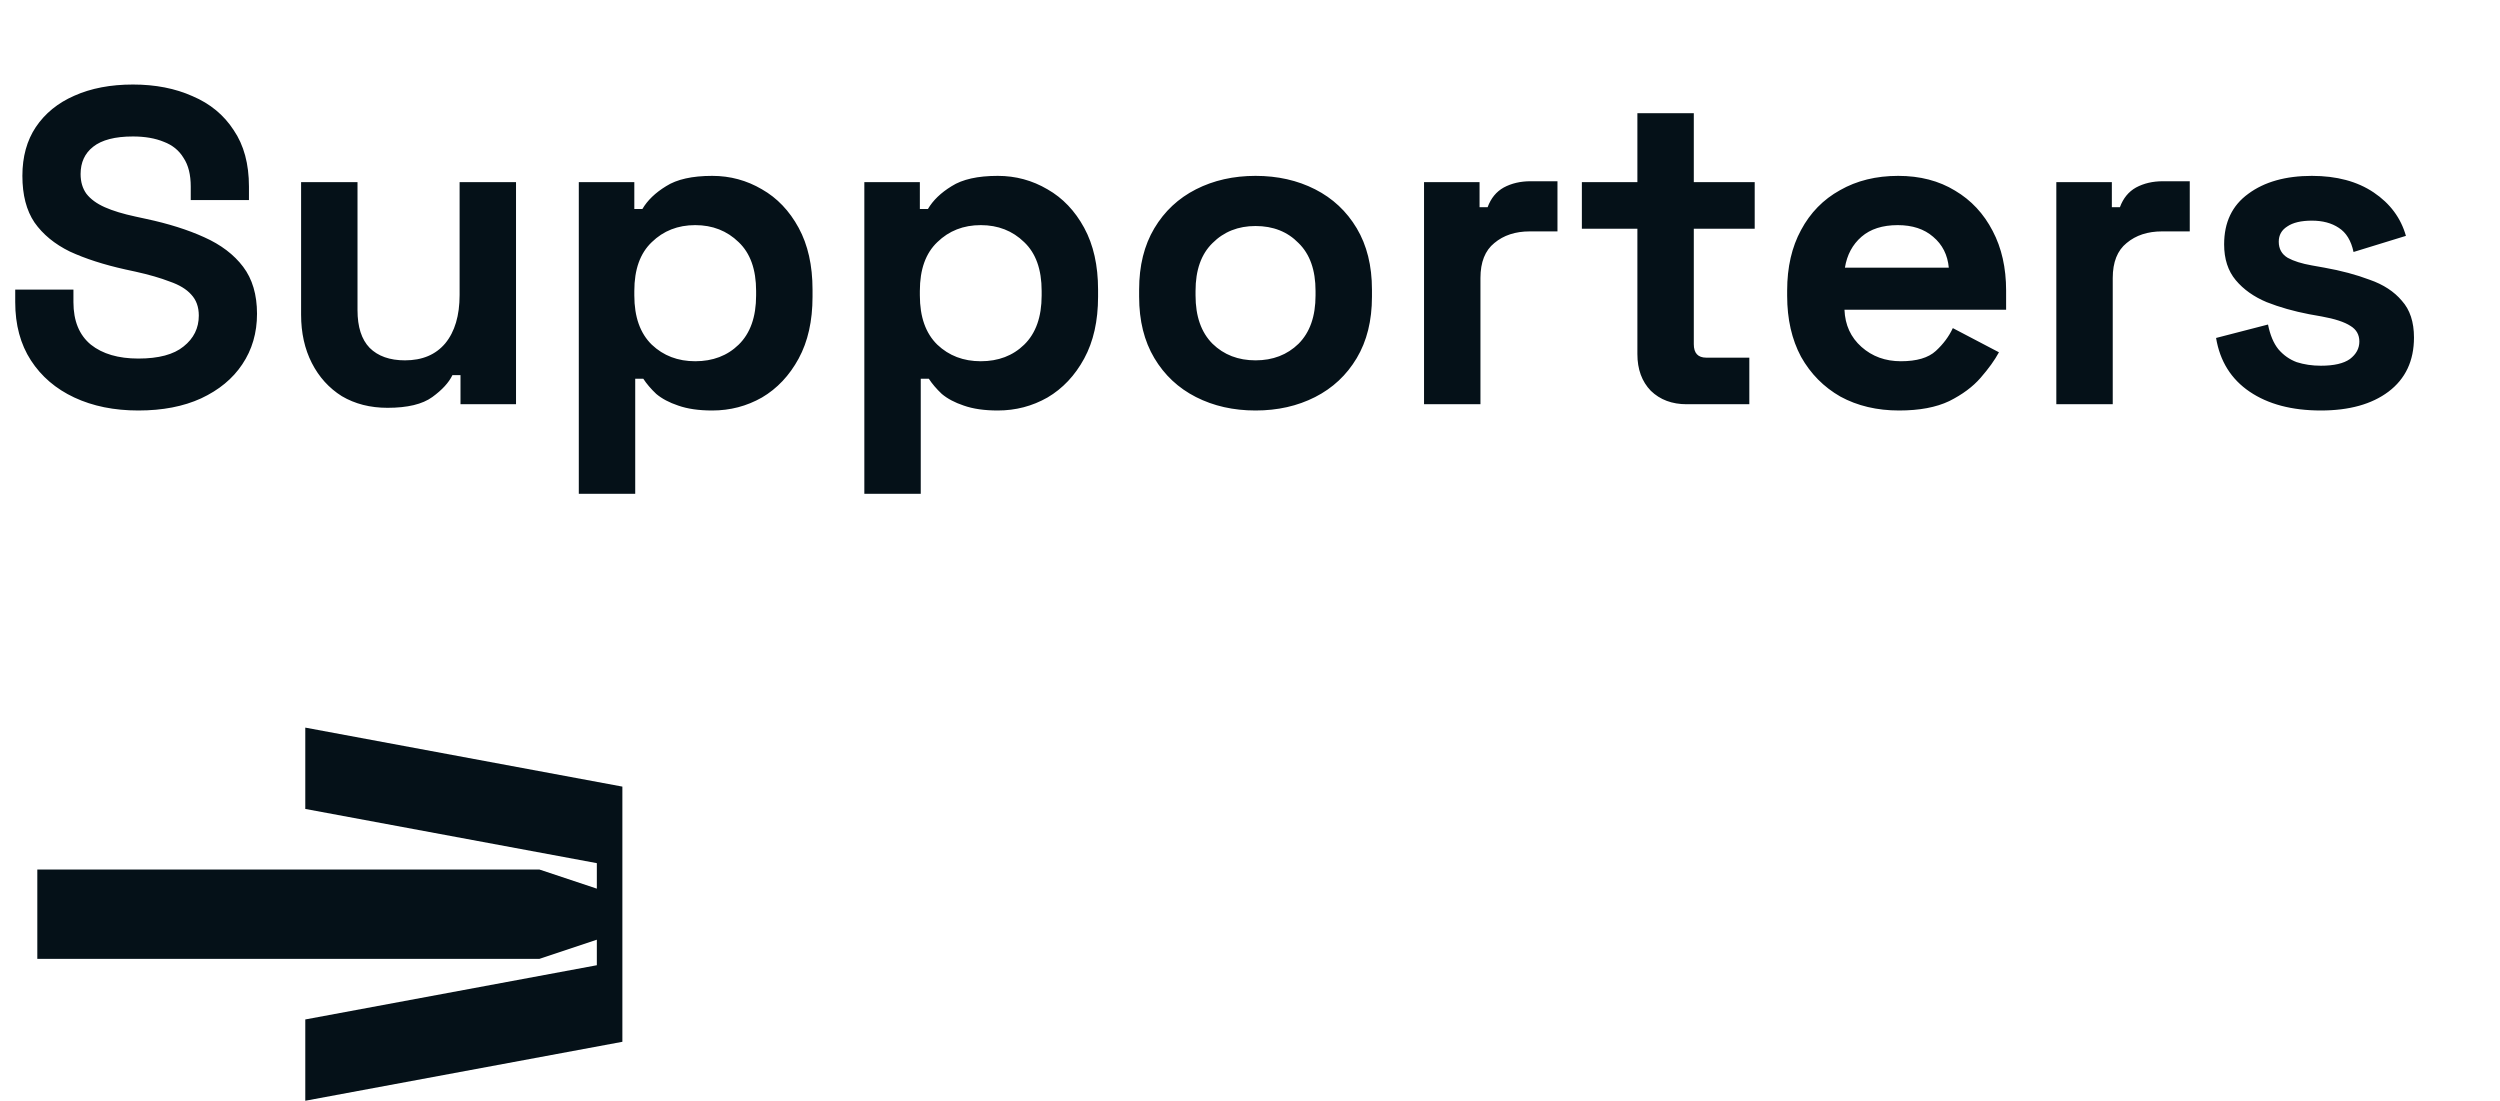
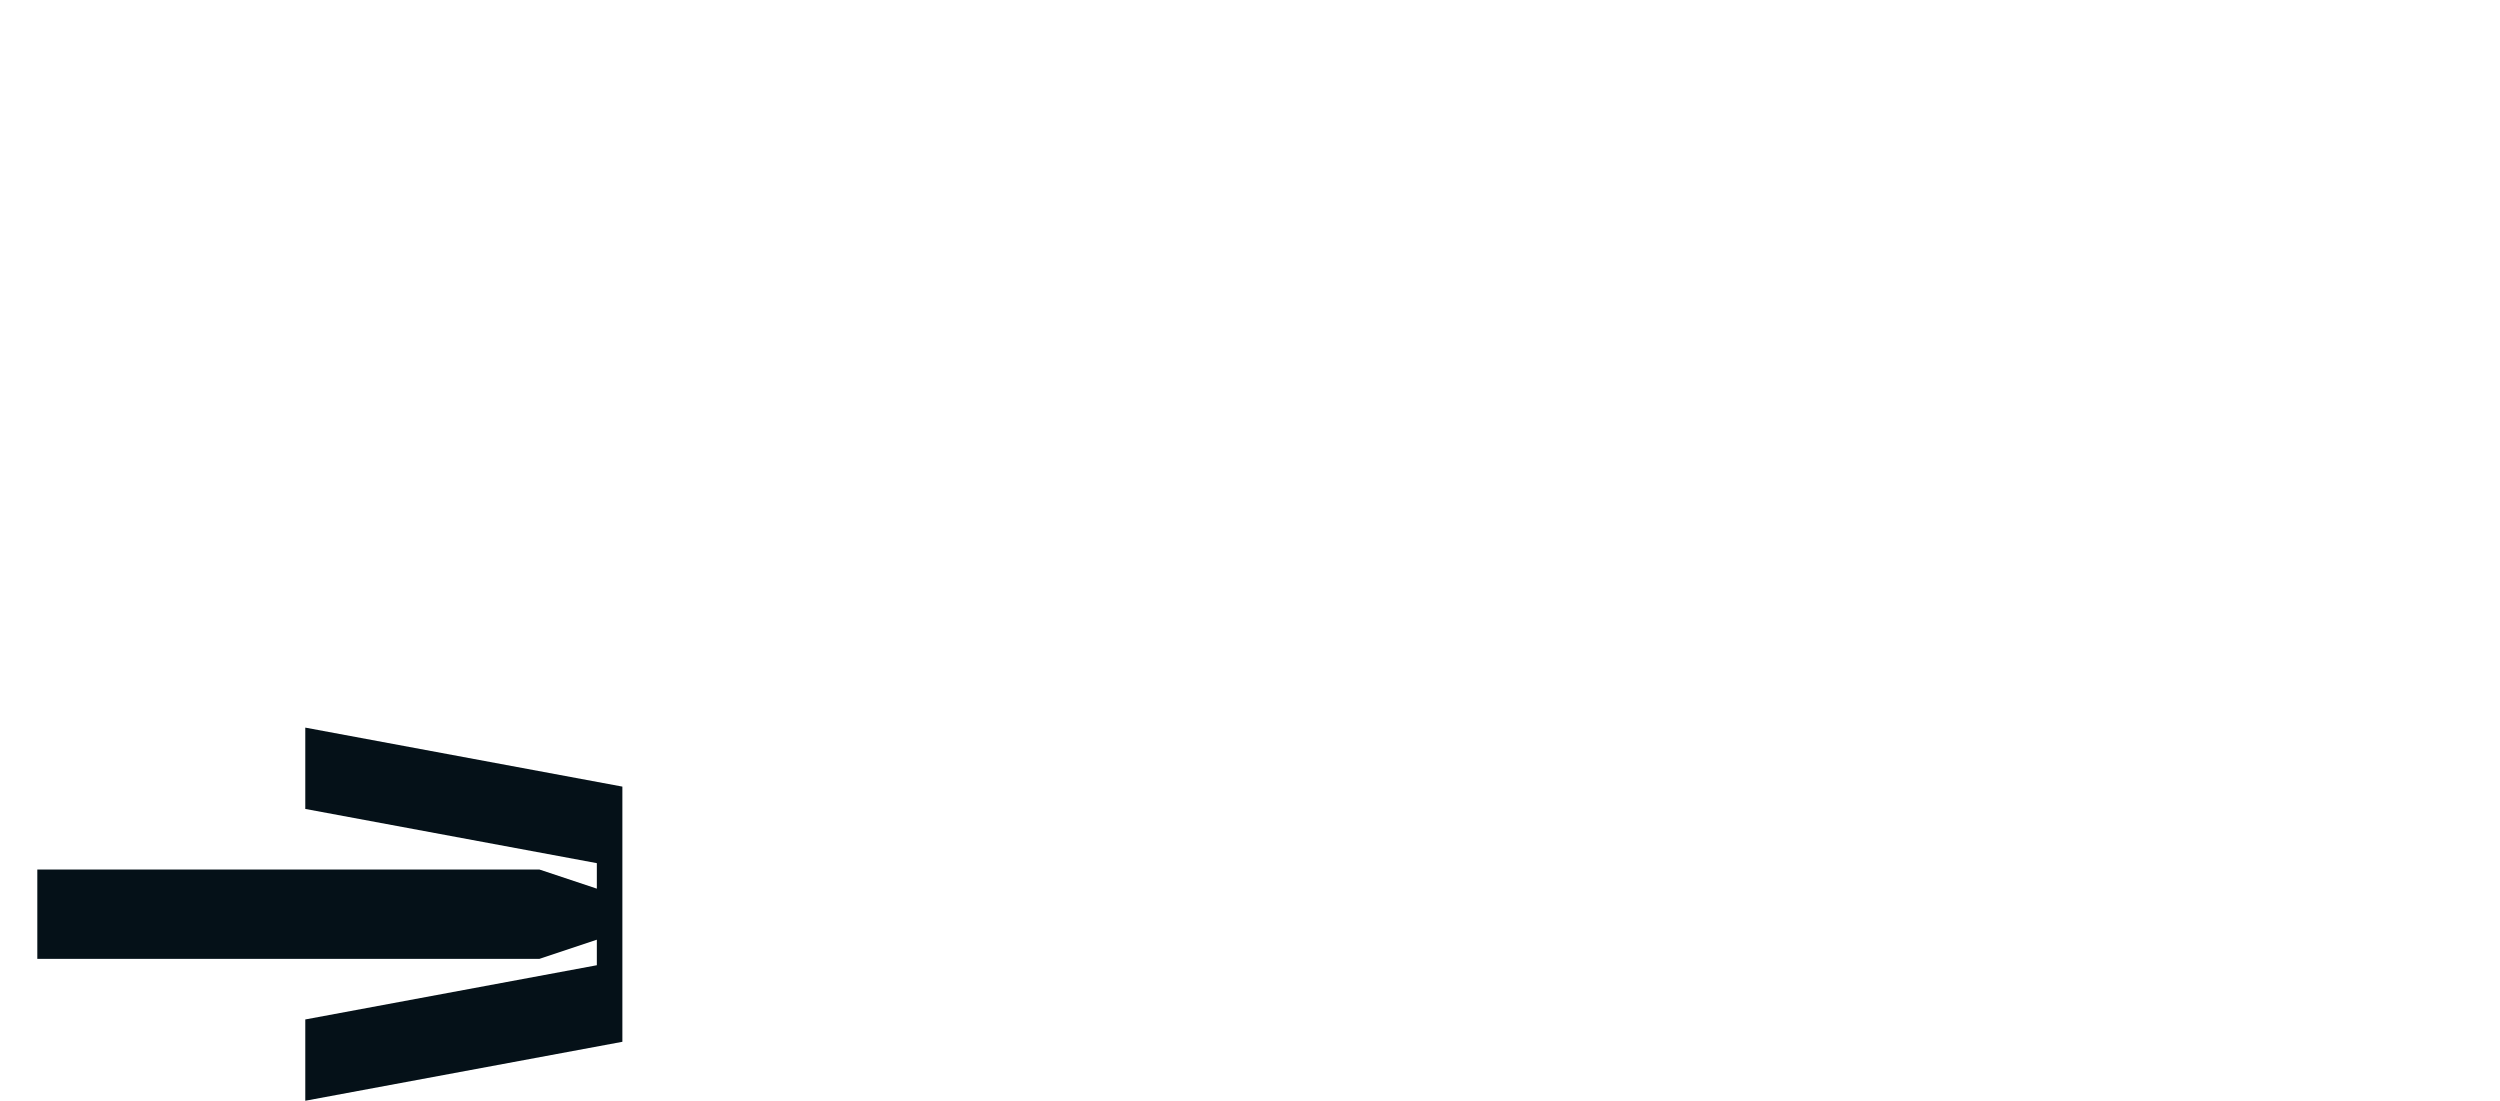
<svg xmlns="http://www.w3.org/2000/svg" width="402" height="177" viewBox="0 0 402 177" fill="none">
  <path d="M49.09 117V130.077L95.971 138.795V142.896L86.738 139.82H6V154.185H86.738L95.971 151.104V155.21L49.09 163.928V177L100.078 167.52V126.486L49.09 117Z" fill="#051118" />
-   <path d="M22.248 66.008C18.36 66.008 14.928 65.312 11.952 63.92C8.976 62.528 6.648 60.536 4.968 57.944C3.288 55.352 2.448 52.232 2.448 48.584V46.568H11.808V48.584C11.808 51.608 12.744 53.888 14.616 55.424C16.488 56.912 19.032 57.656 22.248 57.656C25.512 57.656 27.936 57.008 29.52 55.712C31.152 54.416 31.968 52.76 31.968 50.744C31.968 49.352 31.56 48.224 30.744 47.36C29.976 46.496 28.824 45.8 27.288 45.272C25.8 44.696 23.976 44.168 21.816 43.688L20.16 43.328C16.704 42.56 13.728 41.6 11.232 40.448C8.784 39.248 6.888 37.688 5.544 35.768C4.248 33.848 3.6 31.352 3.6 28.28C3.6 25.208 4.32 22.592 5.76 20.432C7.248 18.224 9.312 16.544 11.952 15.392C14.64 14.192 17.784 13.592 21.384 13.592C24.984 13.592 28.176 14.216 30.96 15.464C33.792 16.664 36 18.488 37.584 20.936C39.216 23.336 40.032 26.36 40.032 30.008V32.168H30.672V30.008C30.672 28.088 30.288 26.552 29.52 25.4C28.8 24.2 27.744 23.336 26.352 22.808C24.96 22.232 23.304 21.944 21.384 21.944C18.504 21.944 16.368 22.496 14.976 23.6C13.632 24.656 12.96 26.12 12.96 27.992C12.96 29.24 13.272 30.296 13.896 31.16C14.568 32.024 15.552 32.744 16.848 33.32C18.144 33.896 19.8 34.4 21.816 34.832L23.472 35.192C27.072 35.96 30.192 36.944 32.832 38.144C35.52 39.344 37.608 40.928 39.096 42.896C40.584 44.864 41.328 47.384 41.328 50.456C41.328 53.528 40.536 56.24 38.952 58.592C37.416 60.896 35.208 62.72 32.328 64.064C29.496 65.36 26.136 66.008 22.248 66.008ZM62.312 65.576C59.528 65.576 57.08 64.952 54.968 63.704C52.904 62.408 51.296 60.632 50.144 58.376C48.992 56.12 48.416 53.528 48.416 50.6V29.288H57.488V49.88C57.488 52.568 58.136 54.584 59.432 55.928C60.776 57.272 62.672 57.944 65.12 57.944C67.904 57.944 70.064 57.032 71.6 55.208C73.136 53.336 73.904 50.744 73.904 47.432V29.288H82.976V65H74.048V60.32H72.752C72.176 61.52 71.096 62.696 69.512 63.848C67.928 65 65.528 65.576 62.312 65.576ZM93.071 79.4V29.288H101.999V33.608H103.295C104.111 32.216 105.383 30.992 107.111 29.936C108.839 28.832 111.311 28.28 114.527 28.28C117.407 28.28 120.071 29 122.519 30.44C124.967 31.832 126.935 33.896 128.423 36.632C129.911 39.368 130.655 42.68 130.655 46.568V47.72C130.655 51.608 129.911 54.92 128.423 57.656C126.935 60.392 124.967 62.48 122.519 63.92C120.071 65.312 117.407 66.008 114.527 66.008C112.367 66.008 110.543 65.744 109.055 65.216C107.615 64.736 106.439 64.112 105.527 63.344C104.663 62.528 103.967 61.712 103.439 60.896H102.143V79.4H93.071ZM111.791 58.088C114.623 58.088 116.951 57.2 118.775 55.424C120.647 53.6 121.583 50.96 121.583 47.504V46.784C121.583 43.328 120.647 40.712 118.775 38.936C116.903 37.112 114.575 36.2 111.791 36.2C109.007 36.2 106.679 37.112 104.807 38.936C102.935 40.712 101.999 43.328 101.999 46.784V47.504C101.999 50.96 102.935 53.6 104.807 55.424C106.679 57.2 109.007 58.088 111.791 58.088ZM138.985 79.4V29.288H147.913V33.608H149.209C150.025 32.216 151.297 30.992 153.025 29.936C154.753 28.832 157.225 28.28 160.441 28.28C163.321 28.28 165.985 29 168.433 30.44C170.881 31.832 172.849 33.896 174.337 36.632C175.825 39.368 176.569 42.68 176.569 46.568V47.72C176.569 51.608 175.825 54.92 174.337 57.656C172.849 60.392 170.881 62.48 168.433 63.92C165.985 65.312 163.321 66.008 160.441 66.008C158.281 66.008 156.457 65.744 154.969 65.216C153.529 64.736 152.353 64.112 151.441 63.344C150.577 62.528 149.881 61.712 149.353 60.896H148.057V79.4H138.985ZM157.705 58.088C160.537 58.088 162.865 57.2 164.689 55.424C166.561 53.6 167.497 50.96 167.497 47.504V46.784C167.497 43.328 166.561 40.712 164.689 38.936C162.817 37.112 160.489 36.2 157.705 36.2C154.921 36.2 152.593 37.112 150.721 38.936C148.849 40.712 147.913 43.328 147.913 46.784V47.504C147.913 50.96 148.849 53.6 150.721 55.424C152.593 57.2 154.921 58.088 157.705 58.088ZM201.891 66.008C198.339 66.008 195.147 65.288 192.315 63.848C189.483 62.408 187.251 60.32 185.619 57.584C183.987 54.848 183.171 51.56 183.171 47.72V46.568C183.171 42.728 183.987 39.44 185.619 36.704C187.251 33.968 189.483 31.88 192.315 30.44C195.147 29 198.339 28.28 201.891 28.28C205.443 28.28 208.635 29 211.467 30.44C214.299 31.88 216.531 33.968 218.163 36.704C219.795 39.44 220.611 42.728 220.611 46.568V47.72C220.611 51.56 219.795 54.848 218.163 57.584C216.531 60.32 214.299 62.408 211.467 63.848C208.635 65.288 205.443 66.008 201.891 66.008ZM201.891 57.944C204.675 57.944 206.979 57.056 208.803 55.28C210.627 53.456 211.539 50.864 211.539 47.504V46.784C211.539 43.424 210.627 40.856 208.803 39.08C207.027 37.256 204.723 36.344 201.891 36.344C199.107 36.344 196.803 37.256 194.979 39.08C193.155 40.856 192.243 43.424 192.243 46.784V47.504C192.243 50.864 193.155 53.456 194.979 55.28C196.803 57.056 199.107 57.944 201.891 57.944ZM228.985 65V29.288H237.913V33.32H239.209C239.737 31.88 240.601 30.824 241.801 30.152C243.049 29.48 244.489 29.144 246.121 29.144H250.441V37.208H245.977C243.673 37.208 241.777 37.832 240.289 39.08C238.801 40.28 238.057 42.152 238.057 44.696V65H228.985ZM271.212 65C268.86 65 266.94 64.28 265.452 62.84C264.012 61.352 263.292 59.384 263.292 56.936V36.776H254.364V29.288H263.292V18.2H272.364V29.288H282.156V36.776H272.364V55.352C272.364 56.792 273.036 57.512 274.38 57.512H281.292V65H271.212ZM305.375 66.008C301.823 66.008 298.679 65.264 295.943 63.776C293.255 62.24 291.143 60.104 289.607 57.368C288.119 54.584 287.375 51.32 287.375 47.576V46.712C287.375 42.968 288.119 39.728 289.607 36.992C291.095 34.208 293.183 32.072 295.871 30.584C298.559 29.048 301.679 28.28 305.23 28.28C308.735 28.28 311.783 29.072 314.375 30.656C316.967 32.192 318.983 34.352 320.422 37.136C321.863 39.872 322.583 43.064 322.583 46.712V49.808H296.591C296.687 52.256 297.599 54.248 299.327 55.784C301.055 57.32 303.167 58.088 305.663 58.088C308.207 58.088 310.079 57.536 311.279 56.432C312.479 55.328 313.391 54.104 314.015 52.76L321.431 56.648C320.759 57.896 319.775 59.264 318.479 60.752C317.231 62.192 315.551 63.44 313.439 64.496C311.327 65.504 308.639 66.008 305.375 66.008ZM296.663 43.04H313.367C313.175 40.976 312.335 39.32 310.847 38.072C309.407 36.824 307.511 36.2 305.159 36.2C302.711 36.2 300.767 36.824 299.327 38.072C297.887 39.32 296.999 40.976 296.663 43.04ZM330.657 65V29.288H339.585V33.32H340.881C341.409 31.88 342.273 30.824 343.473 30.152C344.721 29.48 346.161 29.144 347.793 29.144H352.113V37.208H347.649C345.345 37.208 343.449 37.832 341.961 39.08C340.473 40.28 339.729 42.152 339.729 44.696V65H330.657ZM373.192 66.008C368.536 66.008 364.72 65 361.744 62.984C358.768 60.968 356.968 58.088 356.344 54.344L364.696 52.184C365.032 53.864 365.584 55.184 366.352 56.144C367.168 57.104 368.152 57.8 369.304 58.232C370.504 58.616 371.8 58.808 373.192 58.808C375.304 58.808 376.864 58.448 377.872 57.728C378.88 56.96 379.384 56.024 379.384 54.92C379.384 53.816 378.904 52.976 377.944 52.4C376.984 51.776 375.448 51.272 373.336 50.888L371.32 50.528C368.824 50.048 366.544 49.4 364.48 48.584C362.416 47.72 360.76 46.544 359.512 45.056C358.264 43.568 357.64 41.648 357.64 39.296C357.64 35.744 358.936 33.032 361.528 31.16C364.12 29.24 367.528 28.28 371.752 28.28C375.736 28.28 379.048 29.168 381.688 30.944C384.328 32.72 386.056 35.048 386.872 37.928L378.448 40.52C378.064 38.696 377.272 37.4 376.072 36.632C374.92 35.864 373.48 35.48 371.752 35.48C370.024 35.48 368.704 35.792 367.792 36.416C366.88 36.992 366.424 37.808 366.424 38.864C366.424 40.016 366.904 40.88 367.864 41.456C368.824 41.984 370.12 42.392 371.752 42.68L373.768 43.04C376.456 43.52 378.88 44.168 381.04 44.984C383.248 45.752 384.976 46.88 386.224 48.368C387.52 49.808 388.168 51.776 388.168 54.272C388.168 58.016 386.8 60.92 384.064 62.984C381.376 65 377.752 66.008 373.192 66.008Z" fill="#051118" />
</svg>